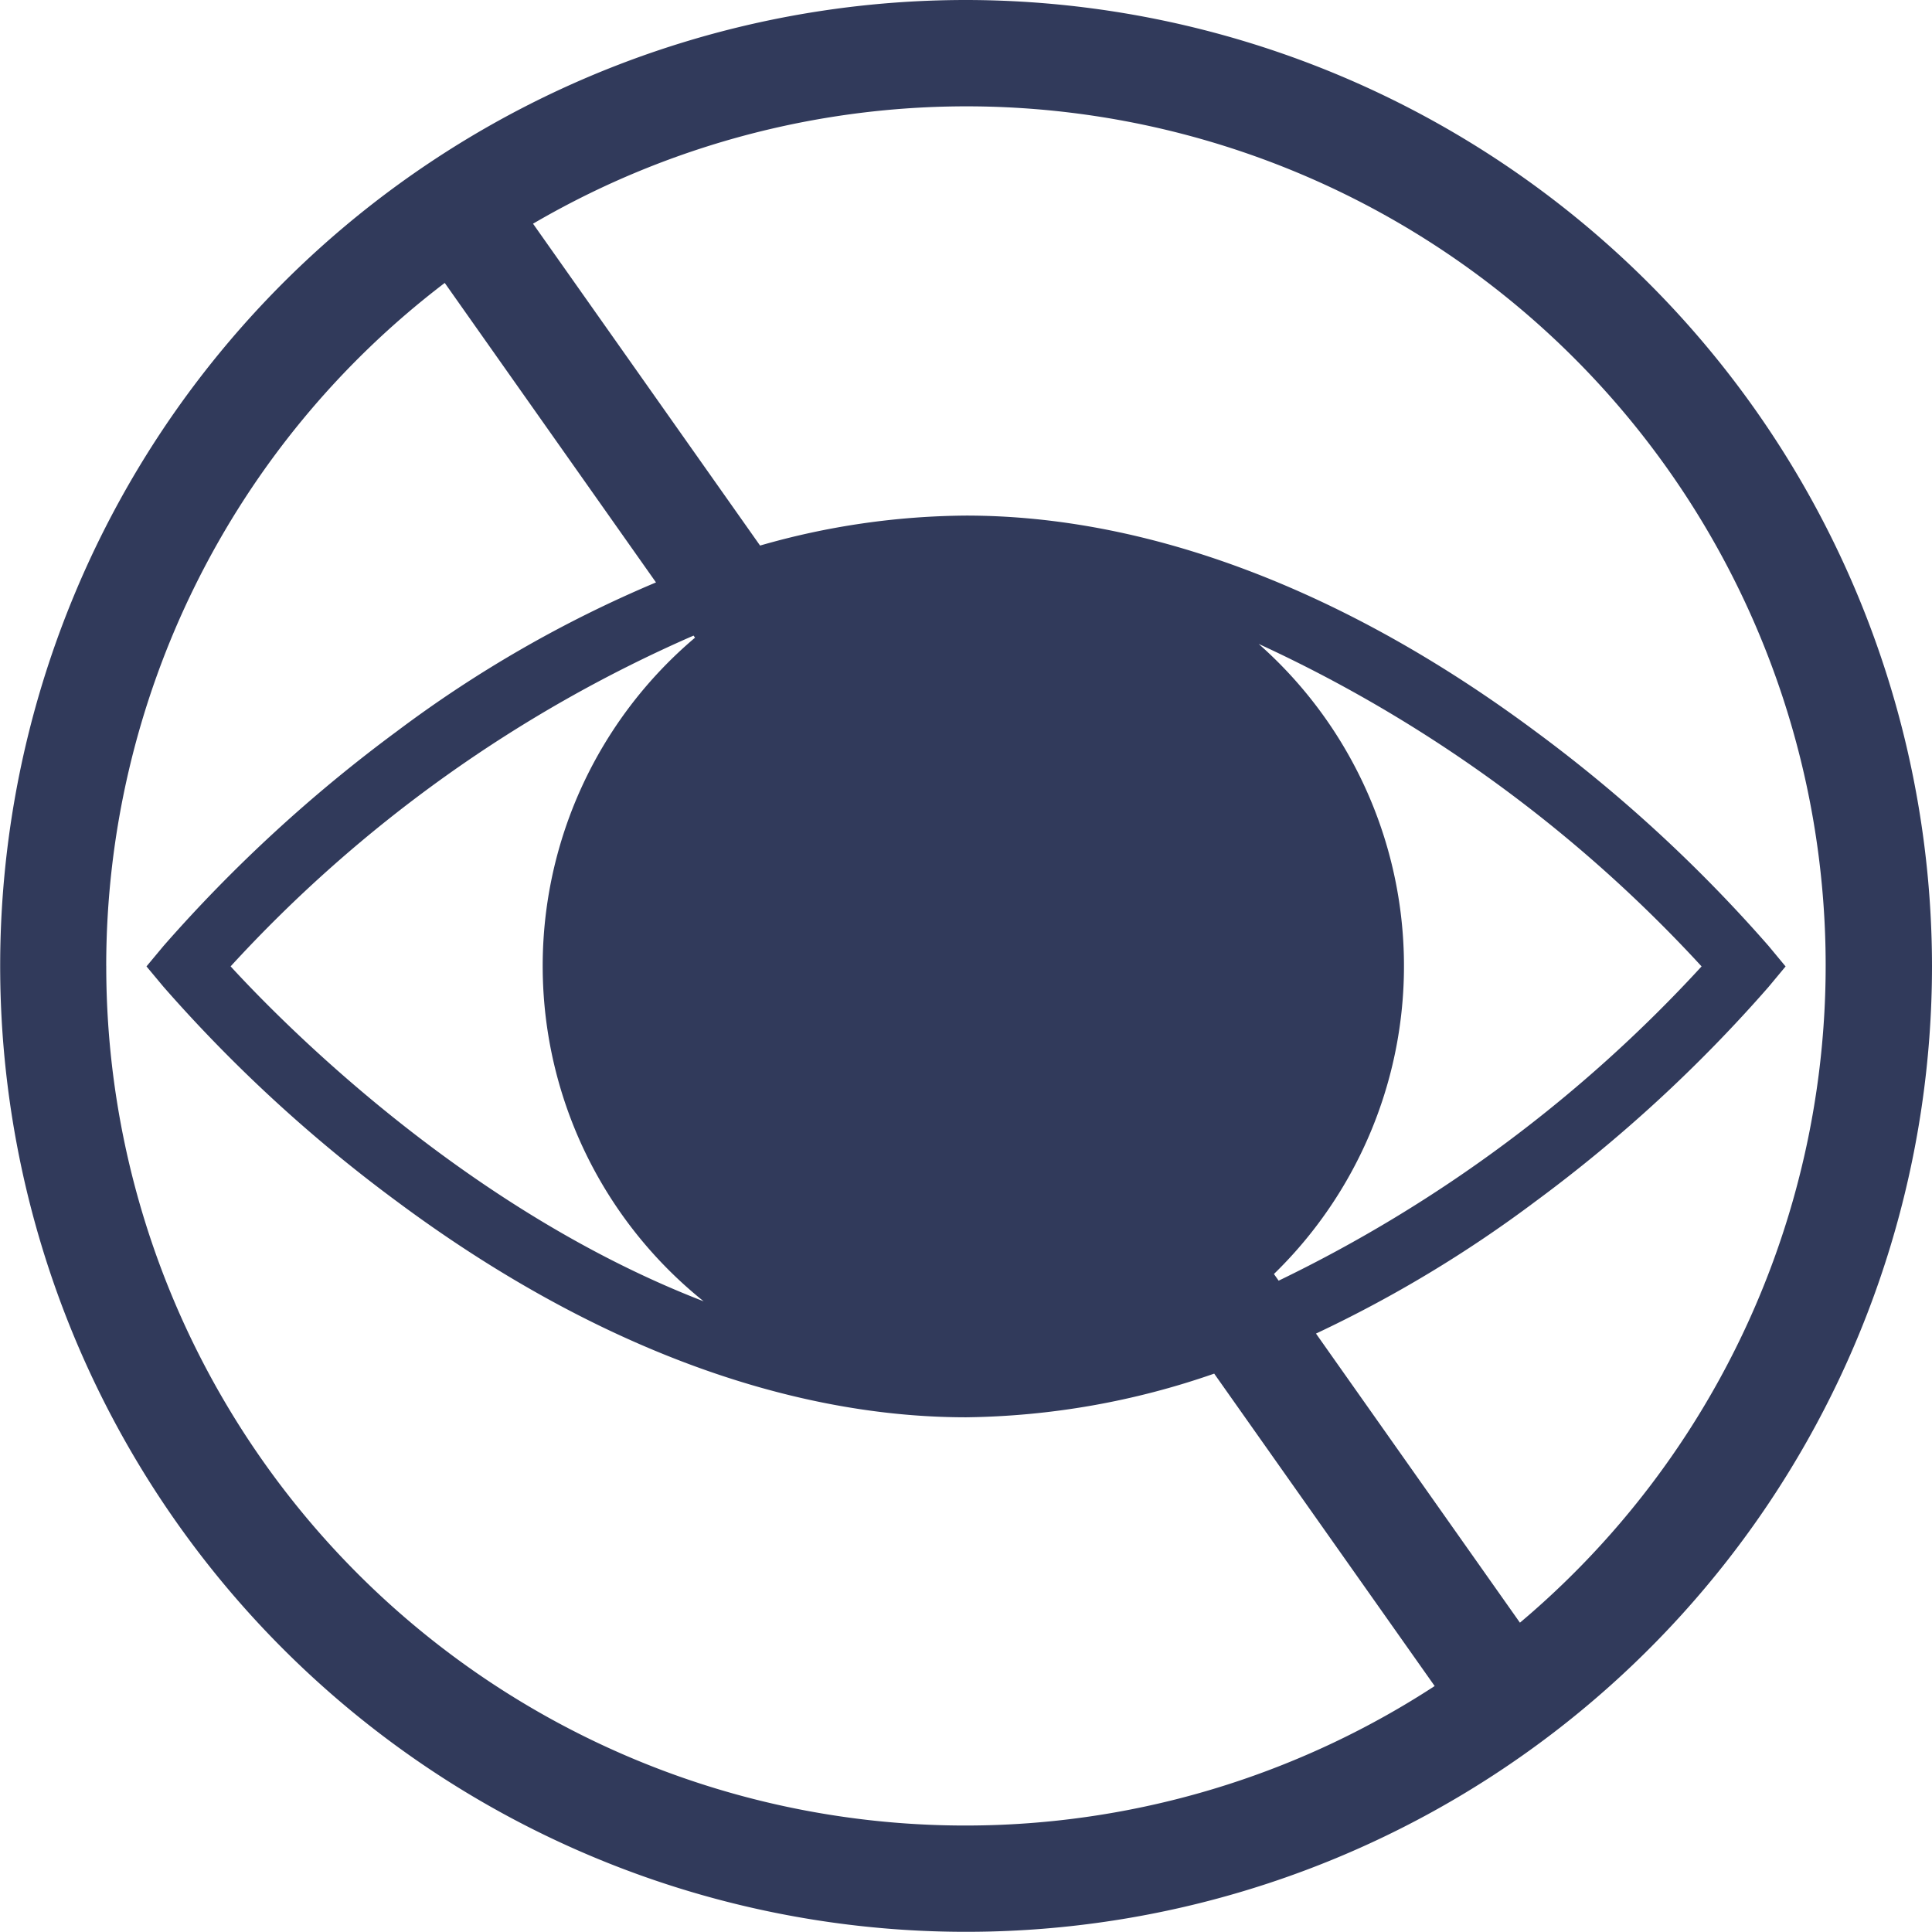
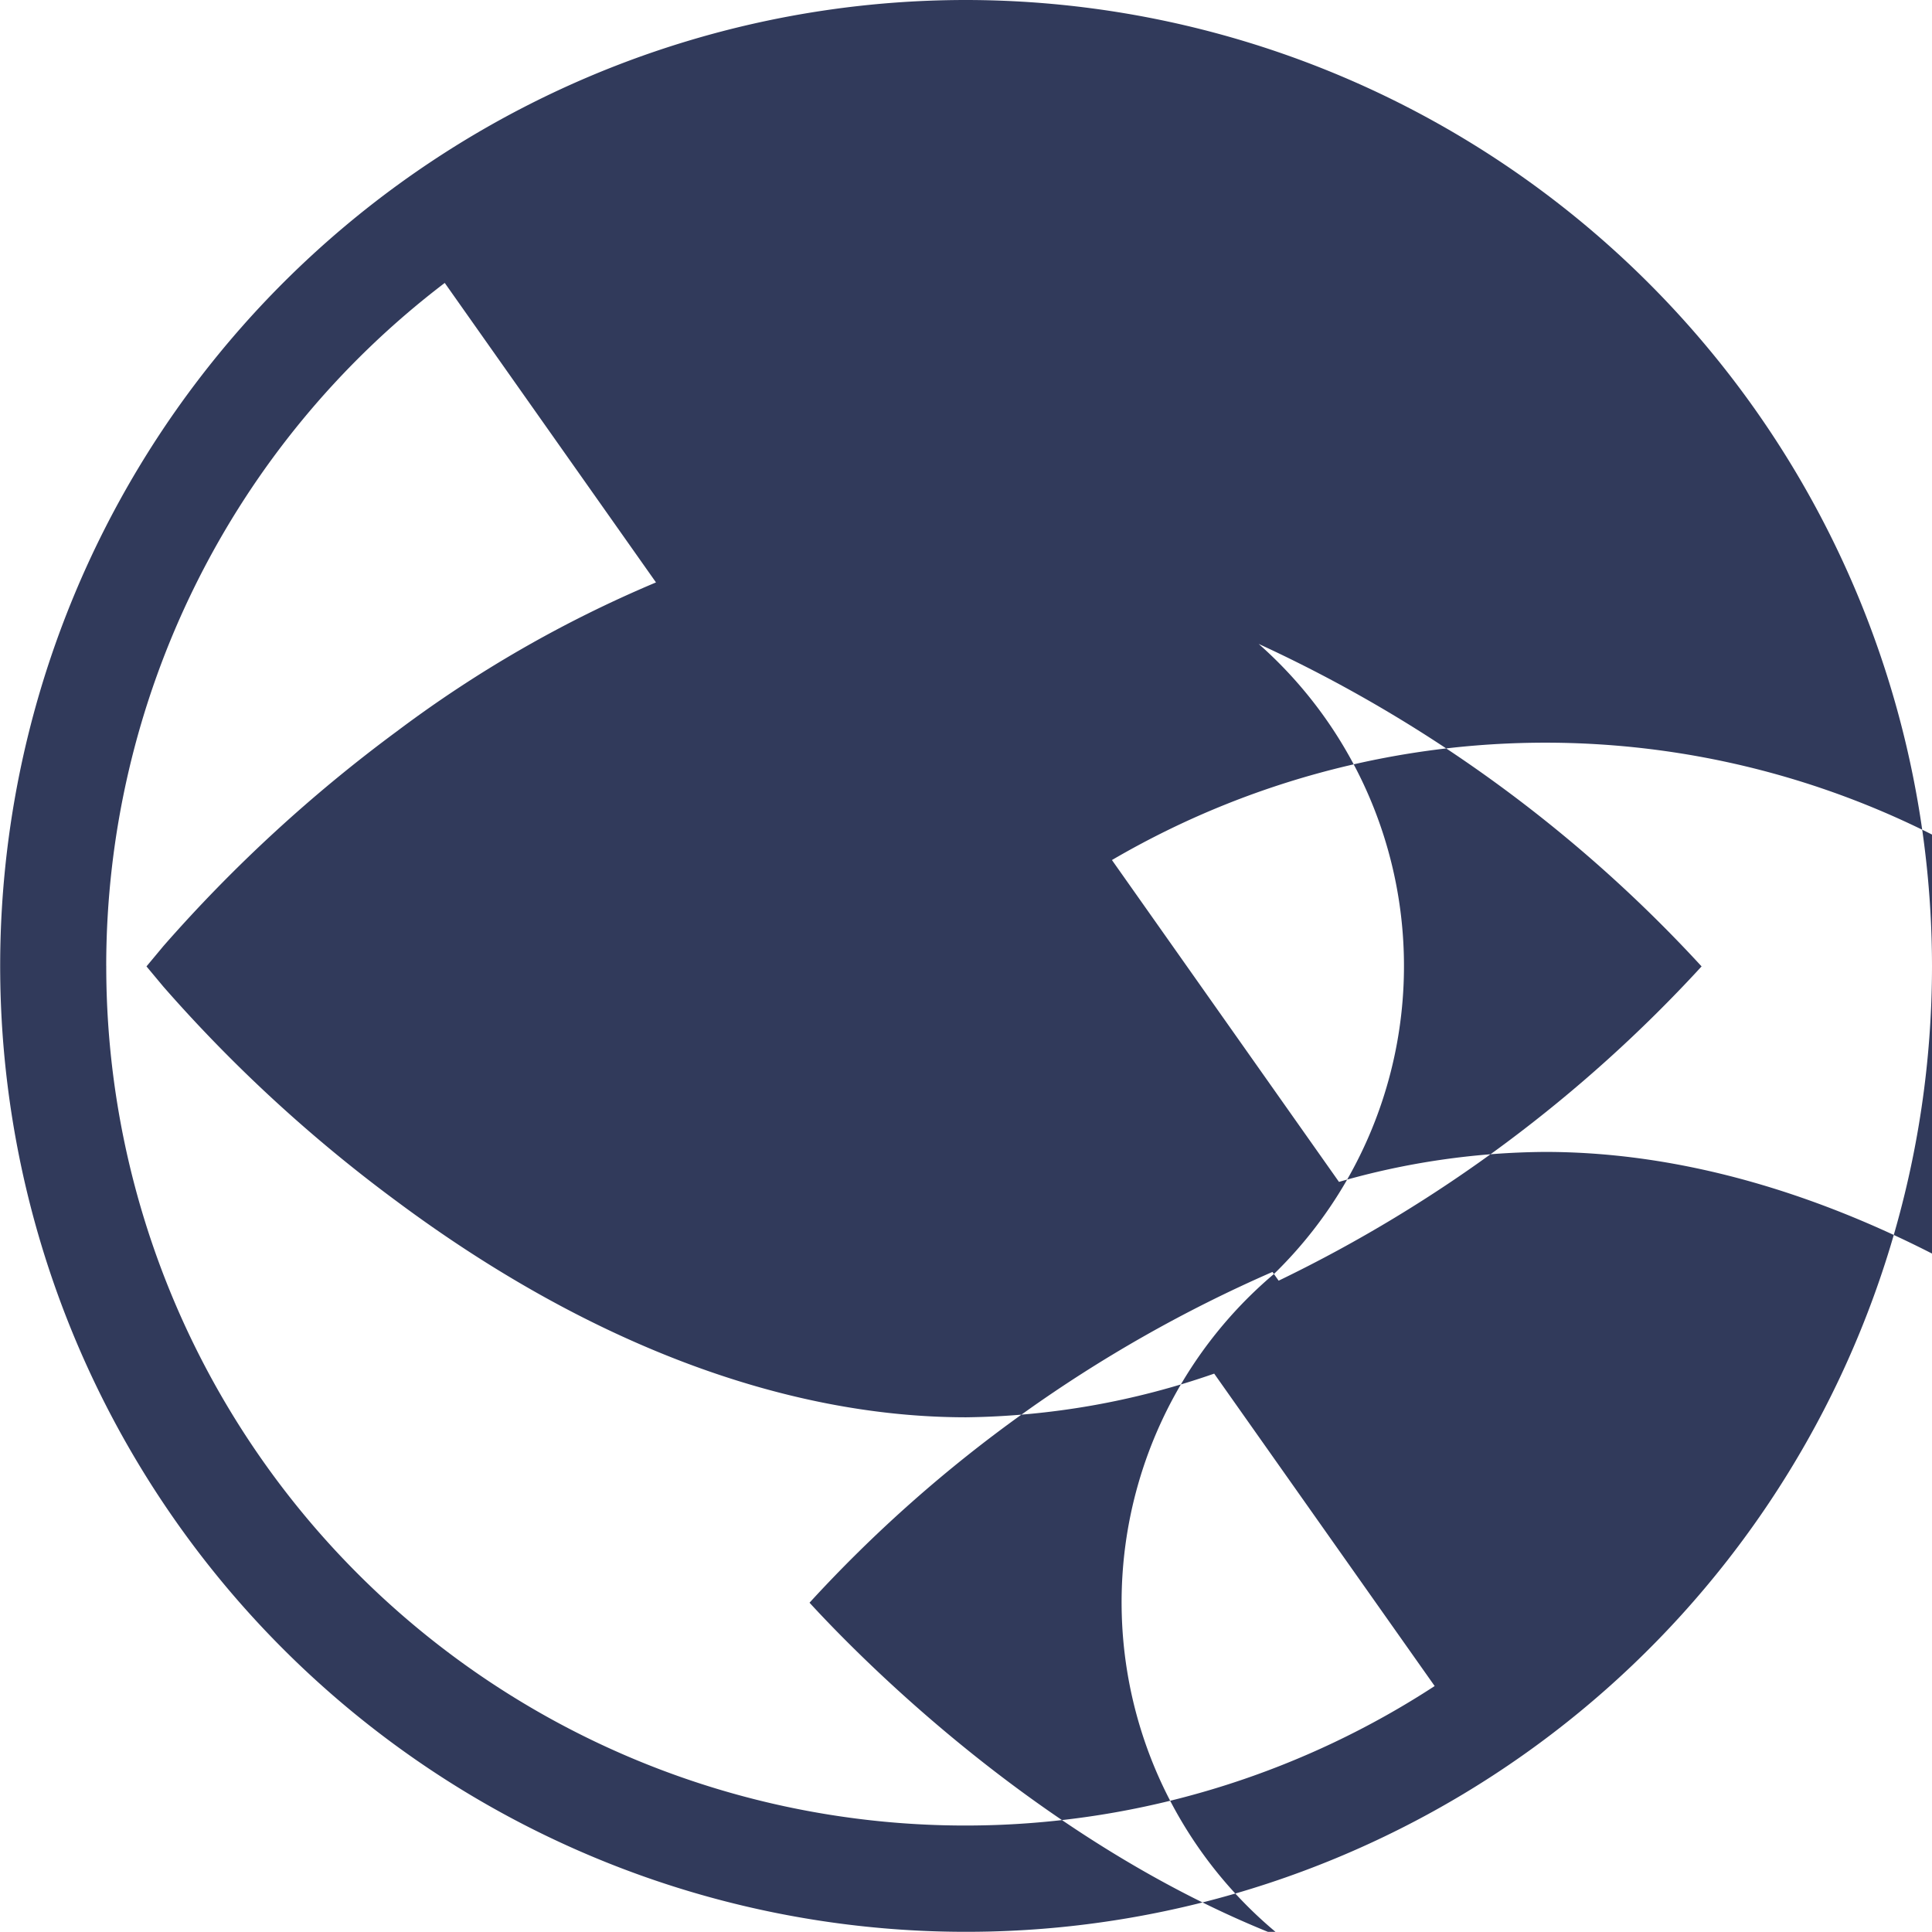
<svg xmlns="http://www.w3.org/2000/svg" width="55.039" height="55.034" viewBox="0 0 55.039 55.034">
-   <path id="Tracé_90" data-name="Tracé 90" d="M453.505,1805.757a27.517,27.517,0,1,0,27.519,27.517A27.548,27.548,0,0,0,453.505,1805.757Zm-24.494,27.517a24.461,24.461,0,0,1,9.644-19.457l6.018,8.532a34.642,34.642,0,0,0-7.381,4.241,42.072,42.072,0,0,0-6.65,6.117l-.484.581.484.58a41.964,41.964,0,0,0,6.65,6.116c5.406,4.022,11.014,6.149,16.217,6.149a22.227,22.227,0,0,0,7.066-1.244l6.281,8.9a24.475,24.475,0,0,1-37.844-20.517Zm33.266,8.777a12.241,12.241,0,0,0-.435-17.95,39.652,39.652,0,0,1,12.618,9.187,39.9,39.9,0,0,1-12.049,8.953Zm-16.492-18.128a12.246,12.246,0,0,0,.246,18.906c-6.7-2.585-11.876-7.8-13.476-9.542a39.071,39.071,0,0,1,13.188-9.423Zm23.5,28.061-5.81-8.236a35.787,35.787,0,0,0,6.25-3.763,41.639,41.639,0,0,0,6.646-6.116l.482-.58-.482-.581a41.745,41.745,0,0,0-6.646-6.117c-5.406-4.021-11.014-6.146-16.215-6.146a21.645,21.645,0,0,0-5.872.854l-6.468-9.169a24.476,24.476,0,0,1,28.114,39.855Z" transform="translate(-425.985 -1805.757)" fill="#313a5b" />
+   <path id="Tracé_90" data-name="Tracé 90" d="M453.505,1805.757a27.517,27.517,0,1,0,27.519,27.517A27.548,27.548,0,0,0,453.505,1805.757Zm-24.494,27.517a24.461,24.461,0,0,1,9.644-19.457l6.018,8.532a34.642,34.642,0,0,0-7.381,4.241,42.072,42.072,0,0,0-6.65,6.117l-.484.581.484.58a41.964,41.964,0,0,0,6.65,6.116c5.406,4.022,11.014,6.149,16.217,6.149a22.227,22.227,0,0,0,7.066-1.244l6.281,8.9a24.475,24.475,0,0,1-37.844-20.517Zm33.266,8.777a12.241,12.241,0,0,0-.435-17.95,39.652,39.652,0,0,1,12.618,9.187,39.9,39.9,0,0,1-12.049,8.953Za12.246,12.246,0,0,0,.246,18.906c-6.7-2.585-11.876-7.8-13.476-9.542a39.071,39.071,0,0,1,13.188-9.423Zm23.5,28.061-5.81-8.236a35.787,35.787,0,0,0,6.25-3.763,41.639,41.639,0,0,0,6.646-6.116l.482-.58-.482-.581a41.745,41.745,0,0,0-6.646-6.117c-5.406-4.021-11.014-6.146-16.215-6.146a21.645,21.645,0,0,0-5.872.854l-6.468-9.169a24.476,24.476,0,0,1,28.114,39.855Z" transform="translate(-425.985 -1805.757)" fill="#313a5b" />
</svg>